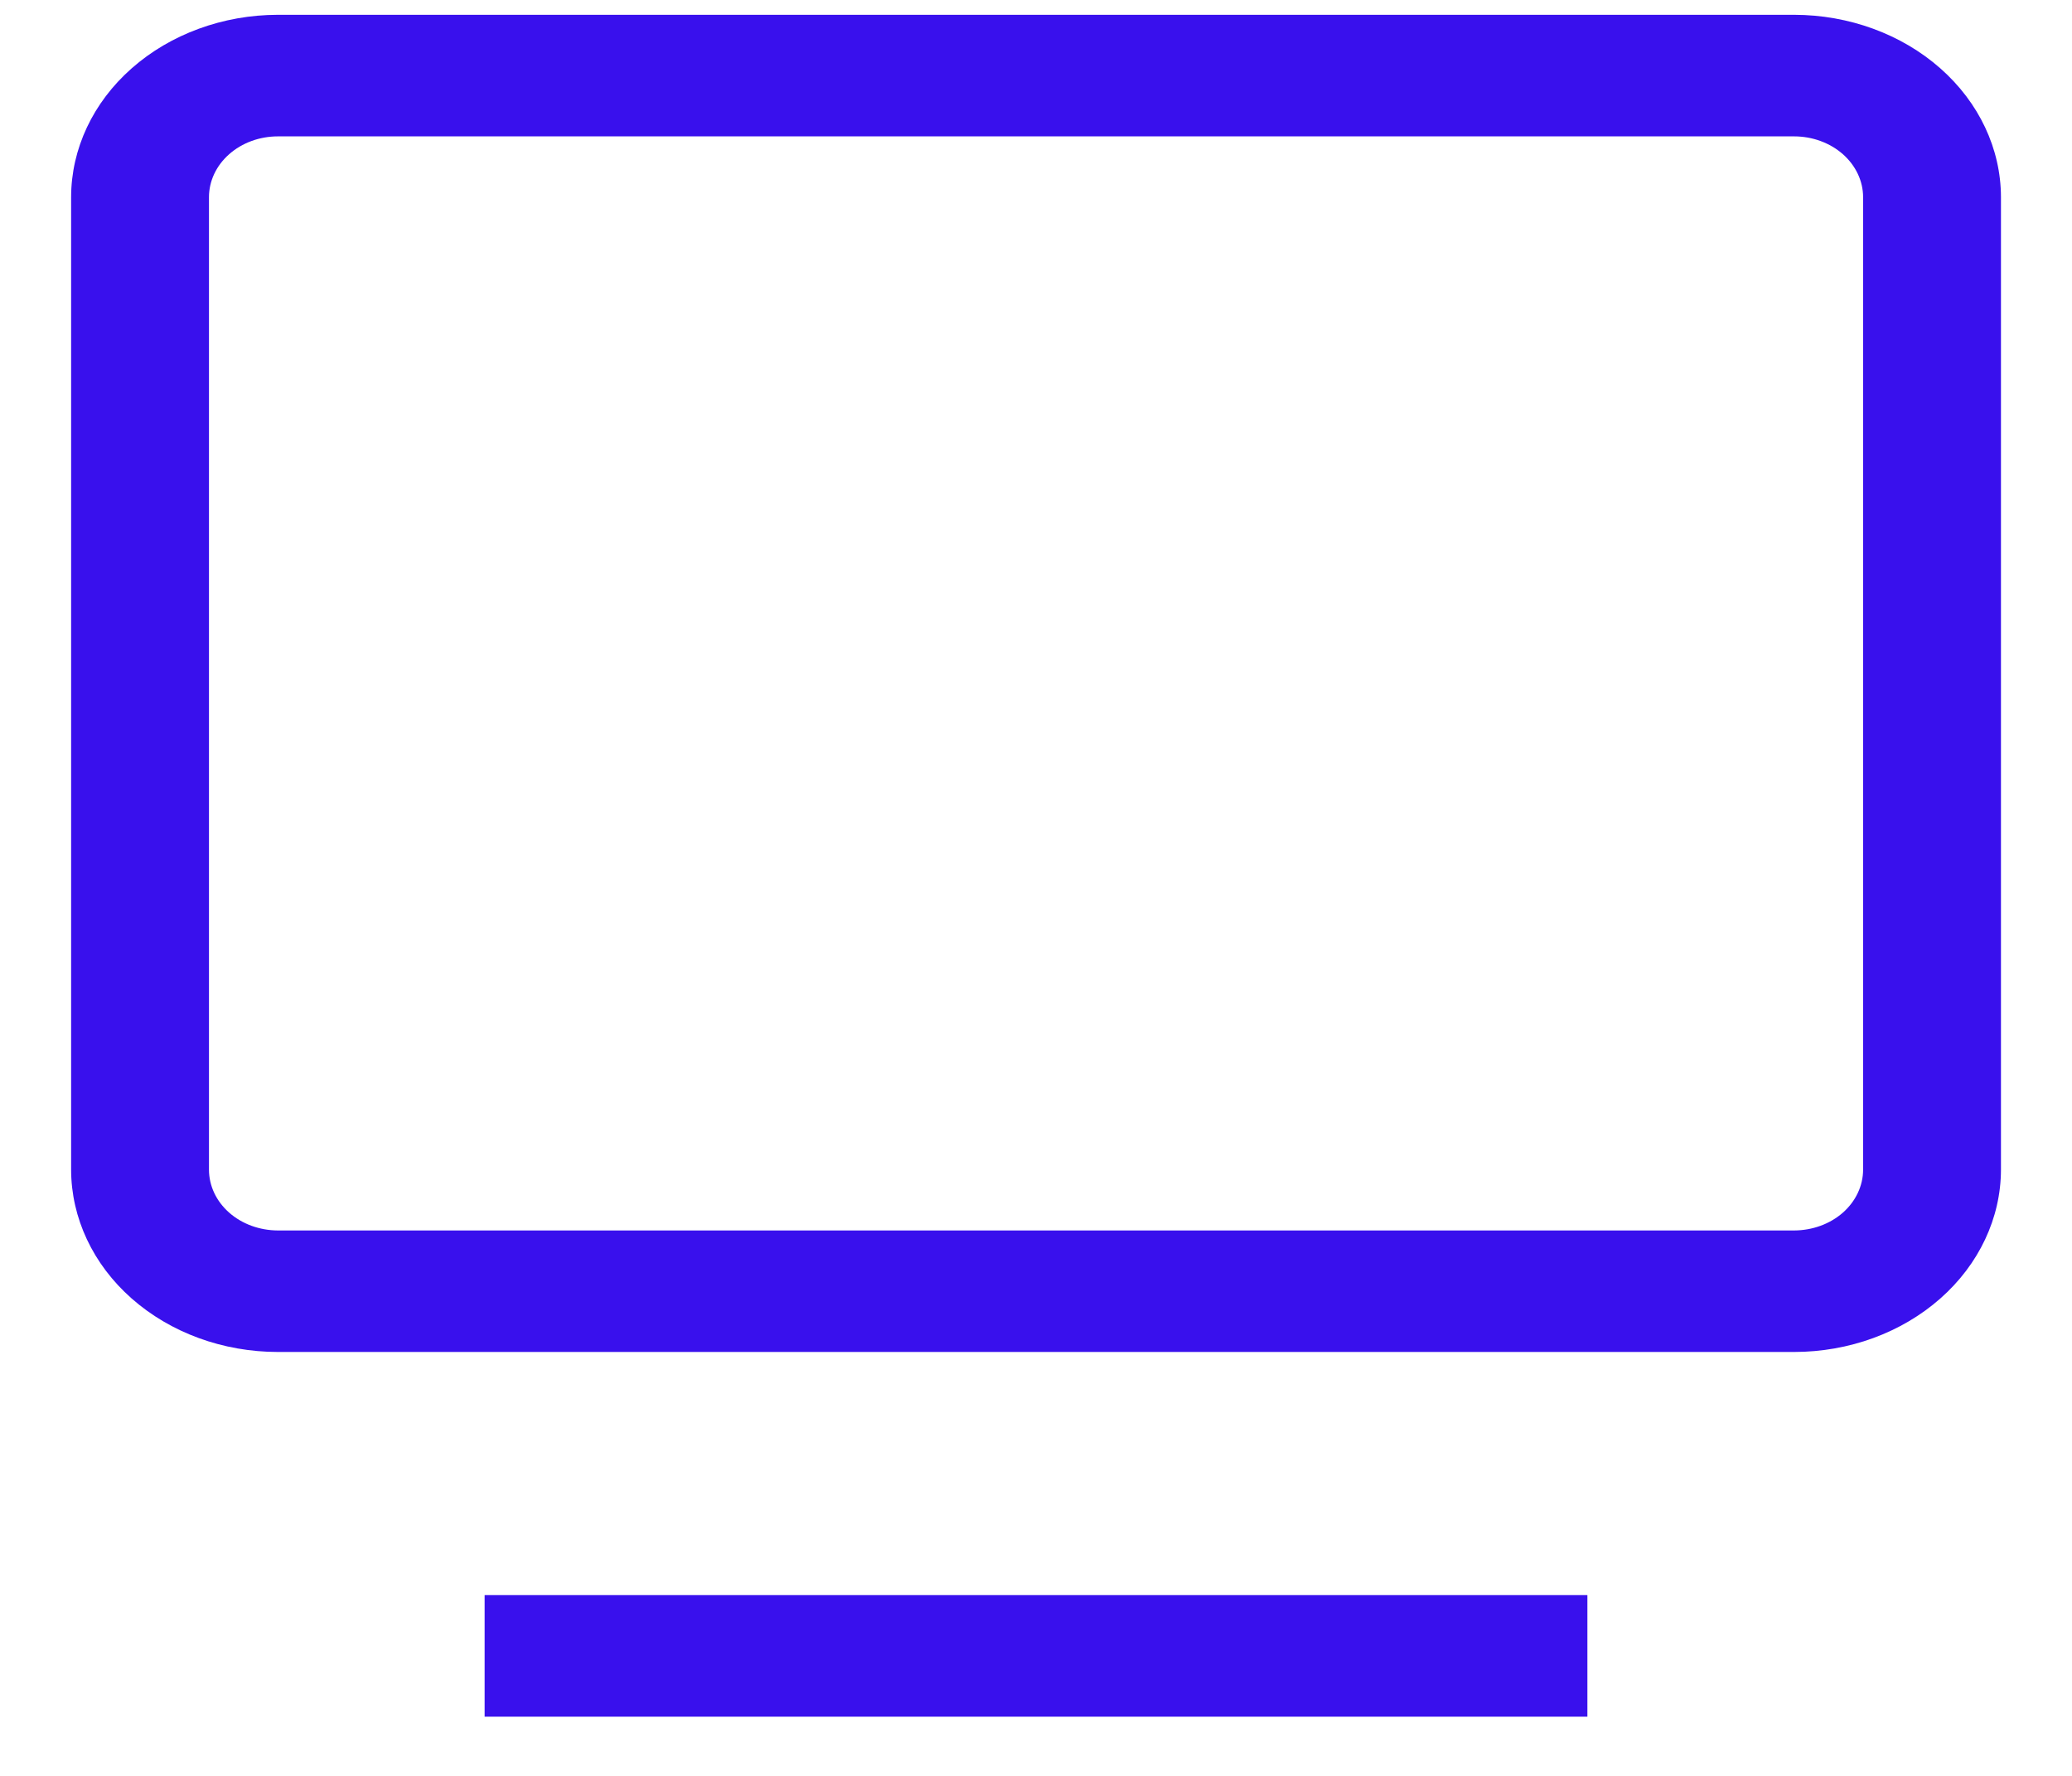
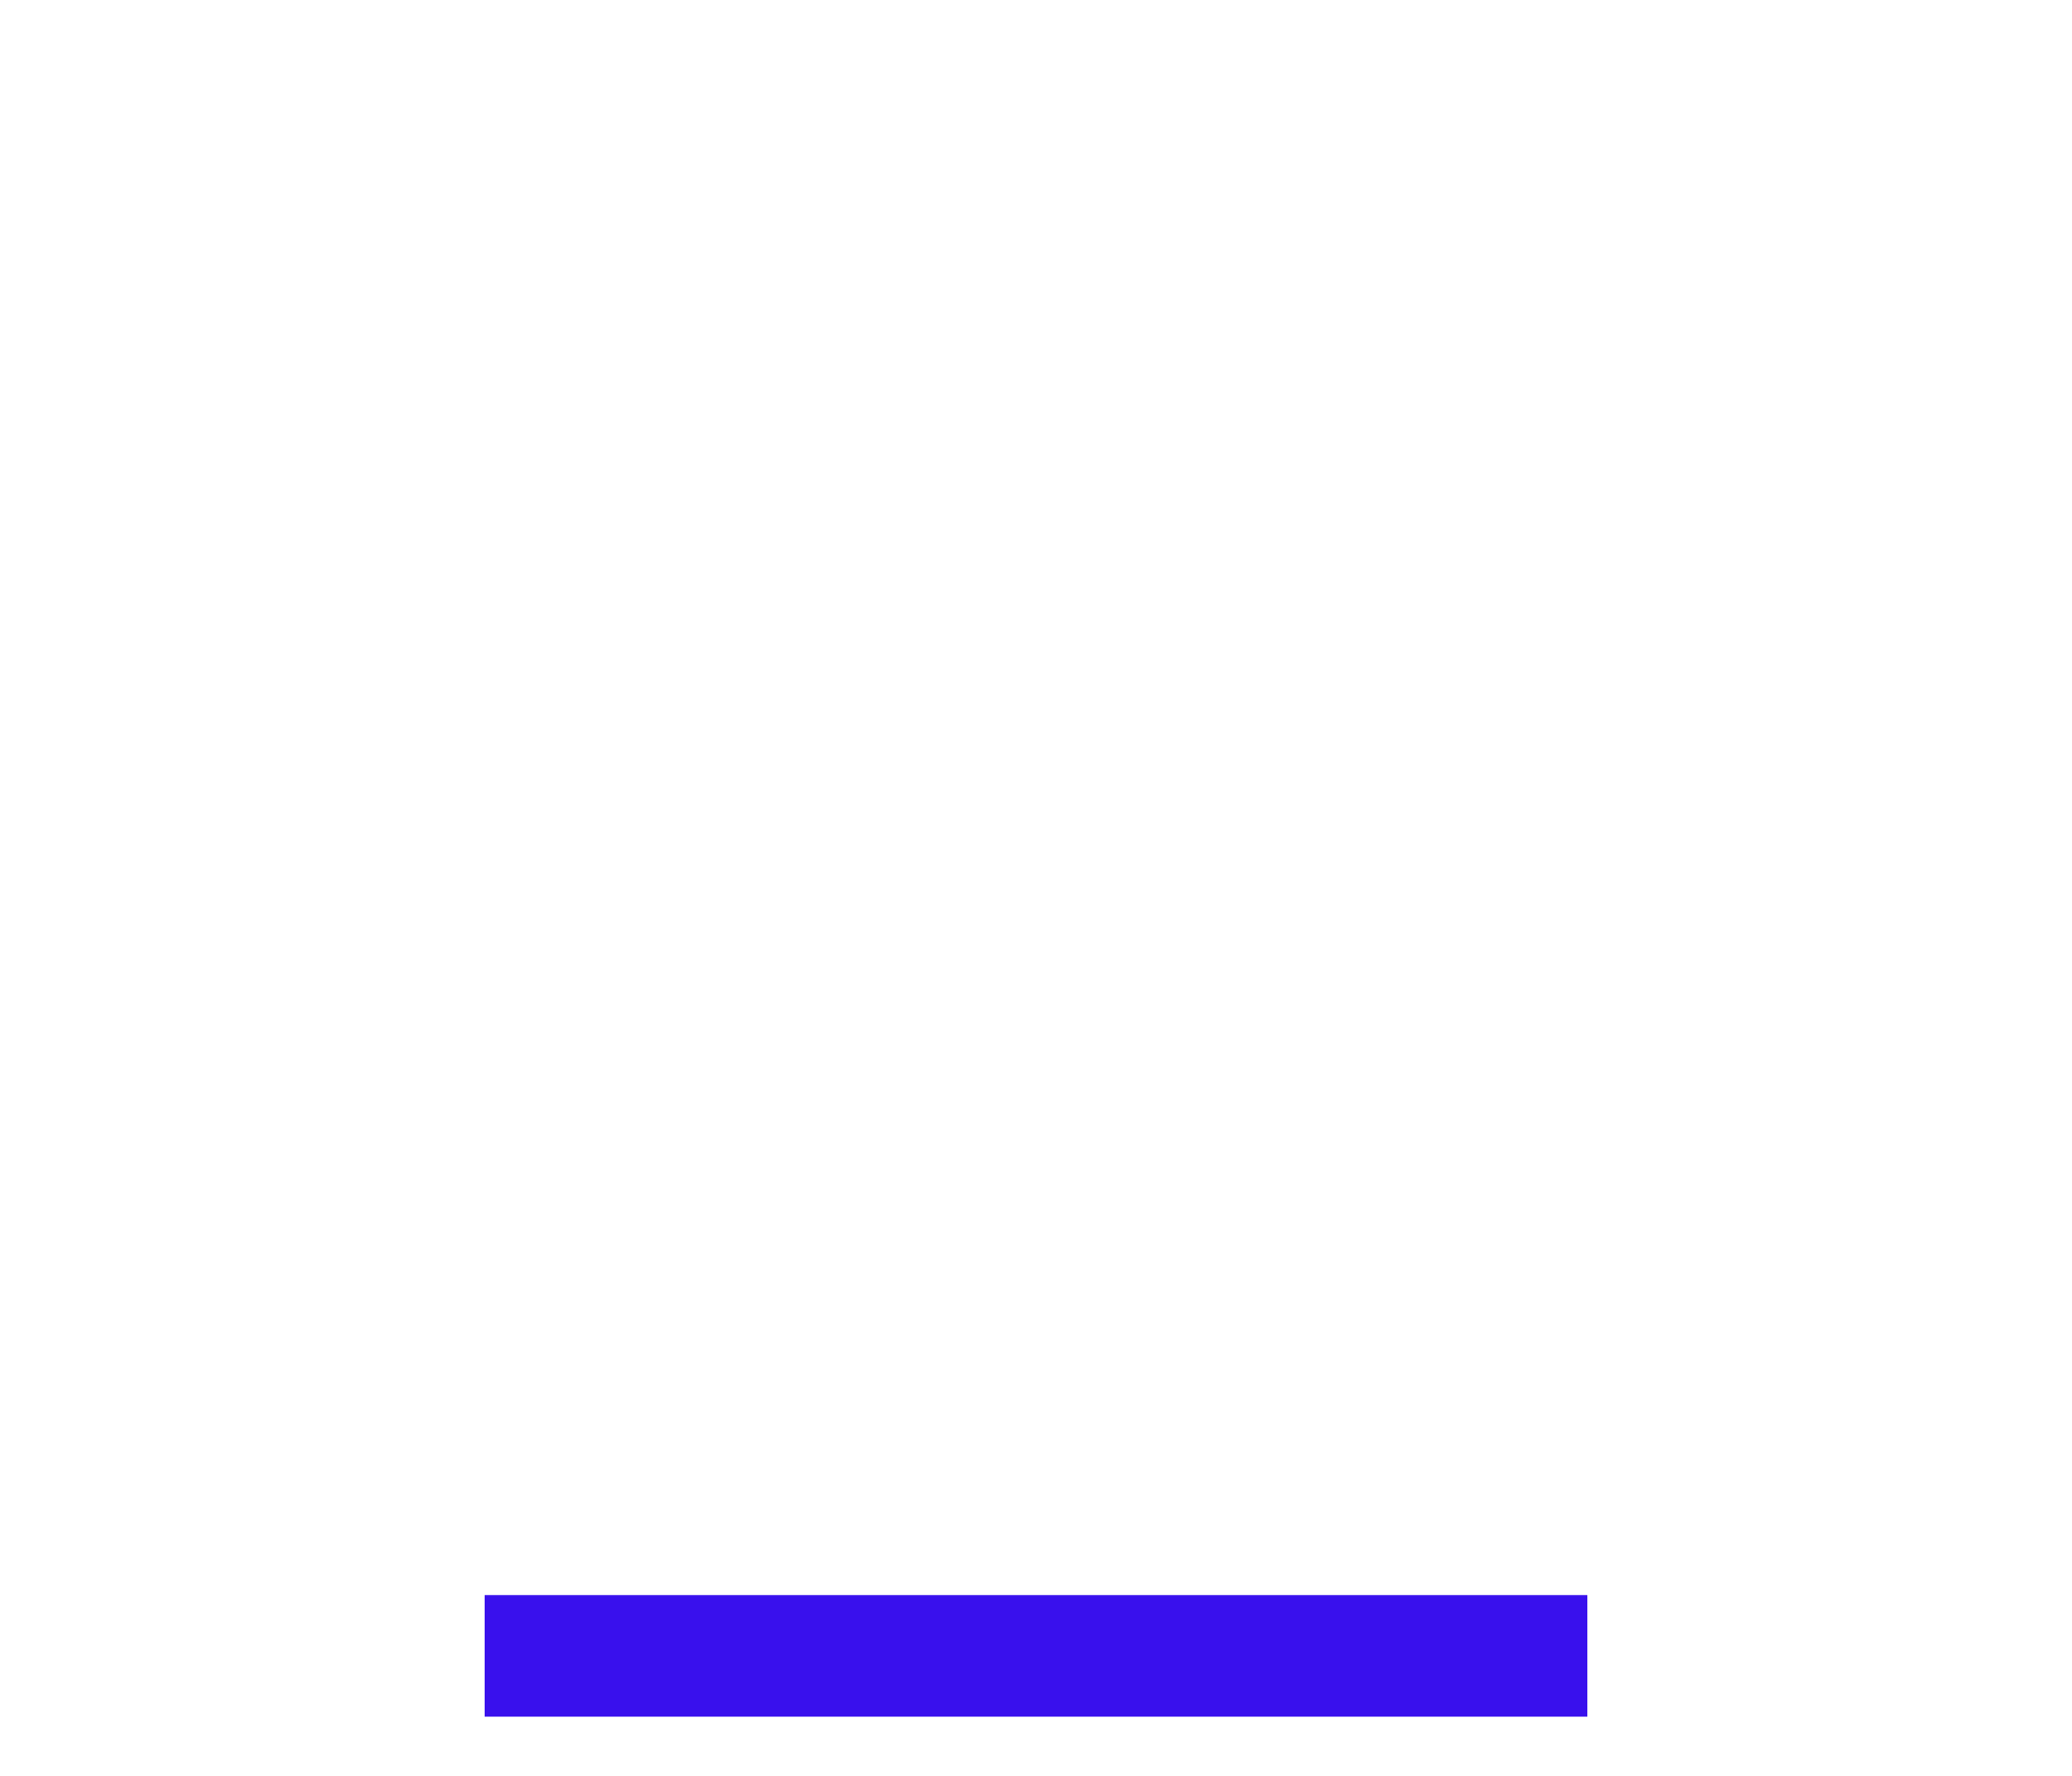
<svg xmlns="http://www.w3.org/2000/svg" width="28" height="24" viewBox="0 0 28 24" fill="none">
-   <path d="M24.245 18.271H3.755C3.014 18.271 2.304 18.011 1.78 17.549C1.256 17.087 0.962 16.46 0.961 15.807V2.664C0.962 2.011 1.256 1.385 1.78 0.923C2.304 0.461 3.014 0.201 3.755 0.2H24.245C24.986 0.201 25.696 0.461 26.22 0.923C26.744 1.385 27.039 2.011 27.04 2.664V15.807C27.039 16.46 26.744 17.087 26.22 17.549C25.696 18.011 24.986 18.271 24.245 18.271ZM3.755 1.843C3.508 1.843 3.271 1.93 3.097 2.084C2.922 2.238 2.824 2.447 2.824 2.664V15.807C2.824 16.025 2.922 16.234 3.097 16.388C3.271 16.542 3.508 16.628 3.755 16.629H24.245C24.492 16.628 24.729 16.542 24.904 16.388C25.078 16.234 25.177 16.025 25.177 15.807V2.664C25.177 2.447 25.078 2.238 24.904 2.084C24.729 1.93 24.492 1.843 24.245 1.843H3.755Z" fill="#3910ED" />
  <path d="M21.451 21.557H6.549V23.2H21.451V21.557Z" fill="#3910ED" />
</svg>